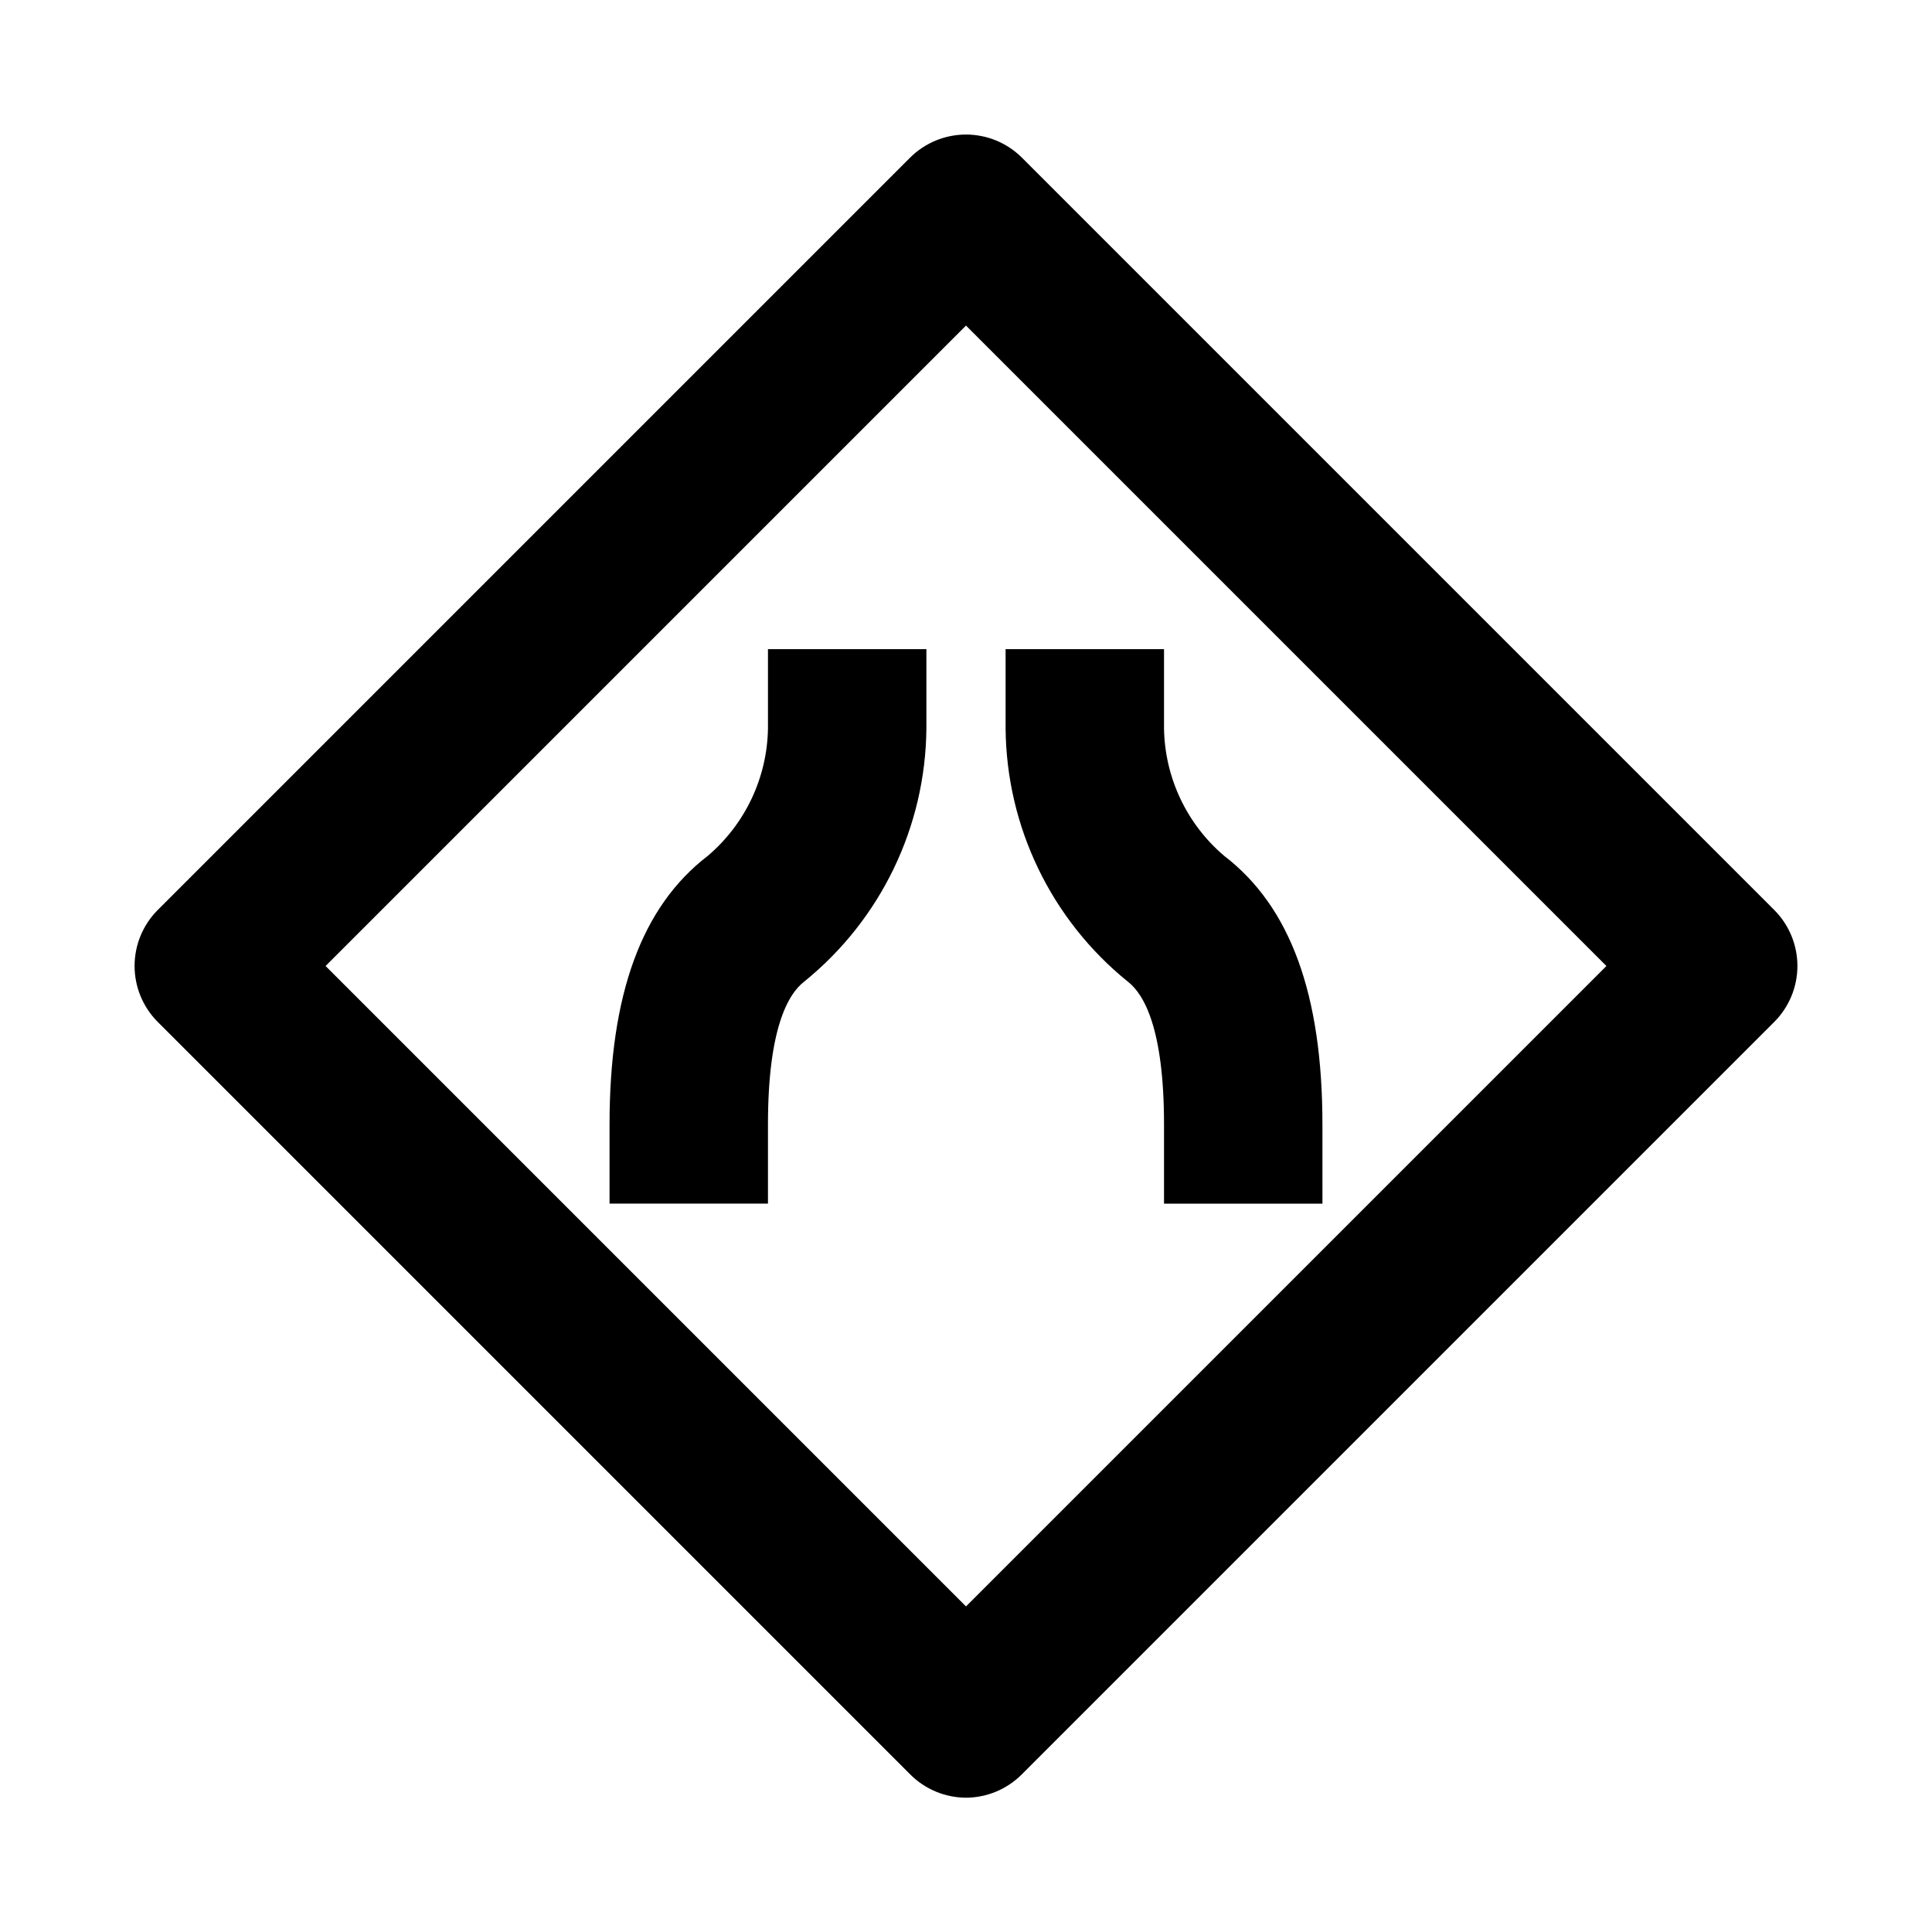
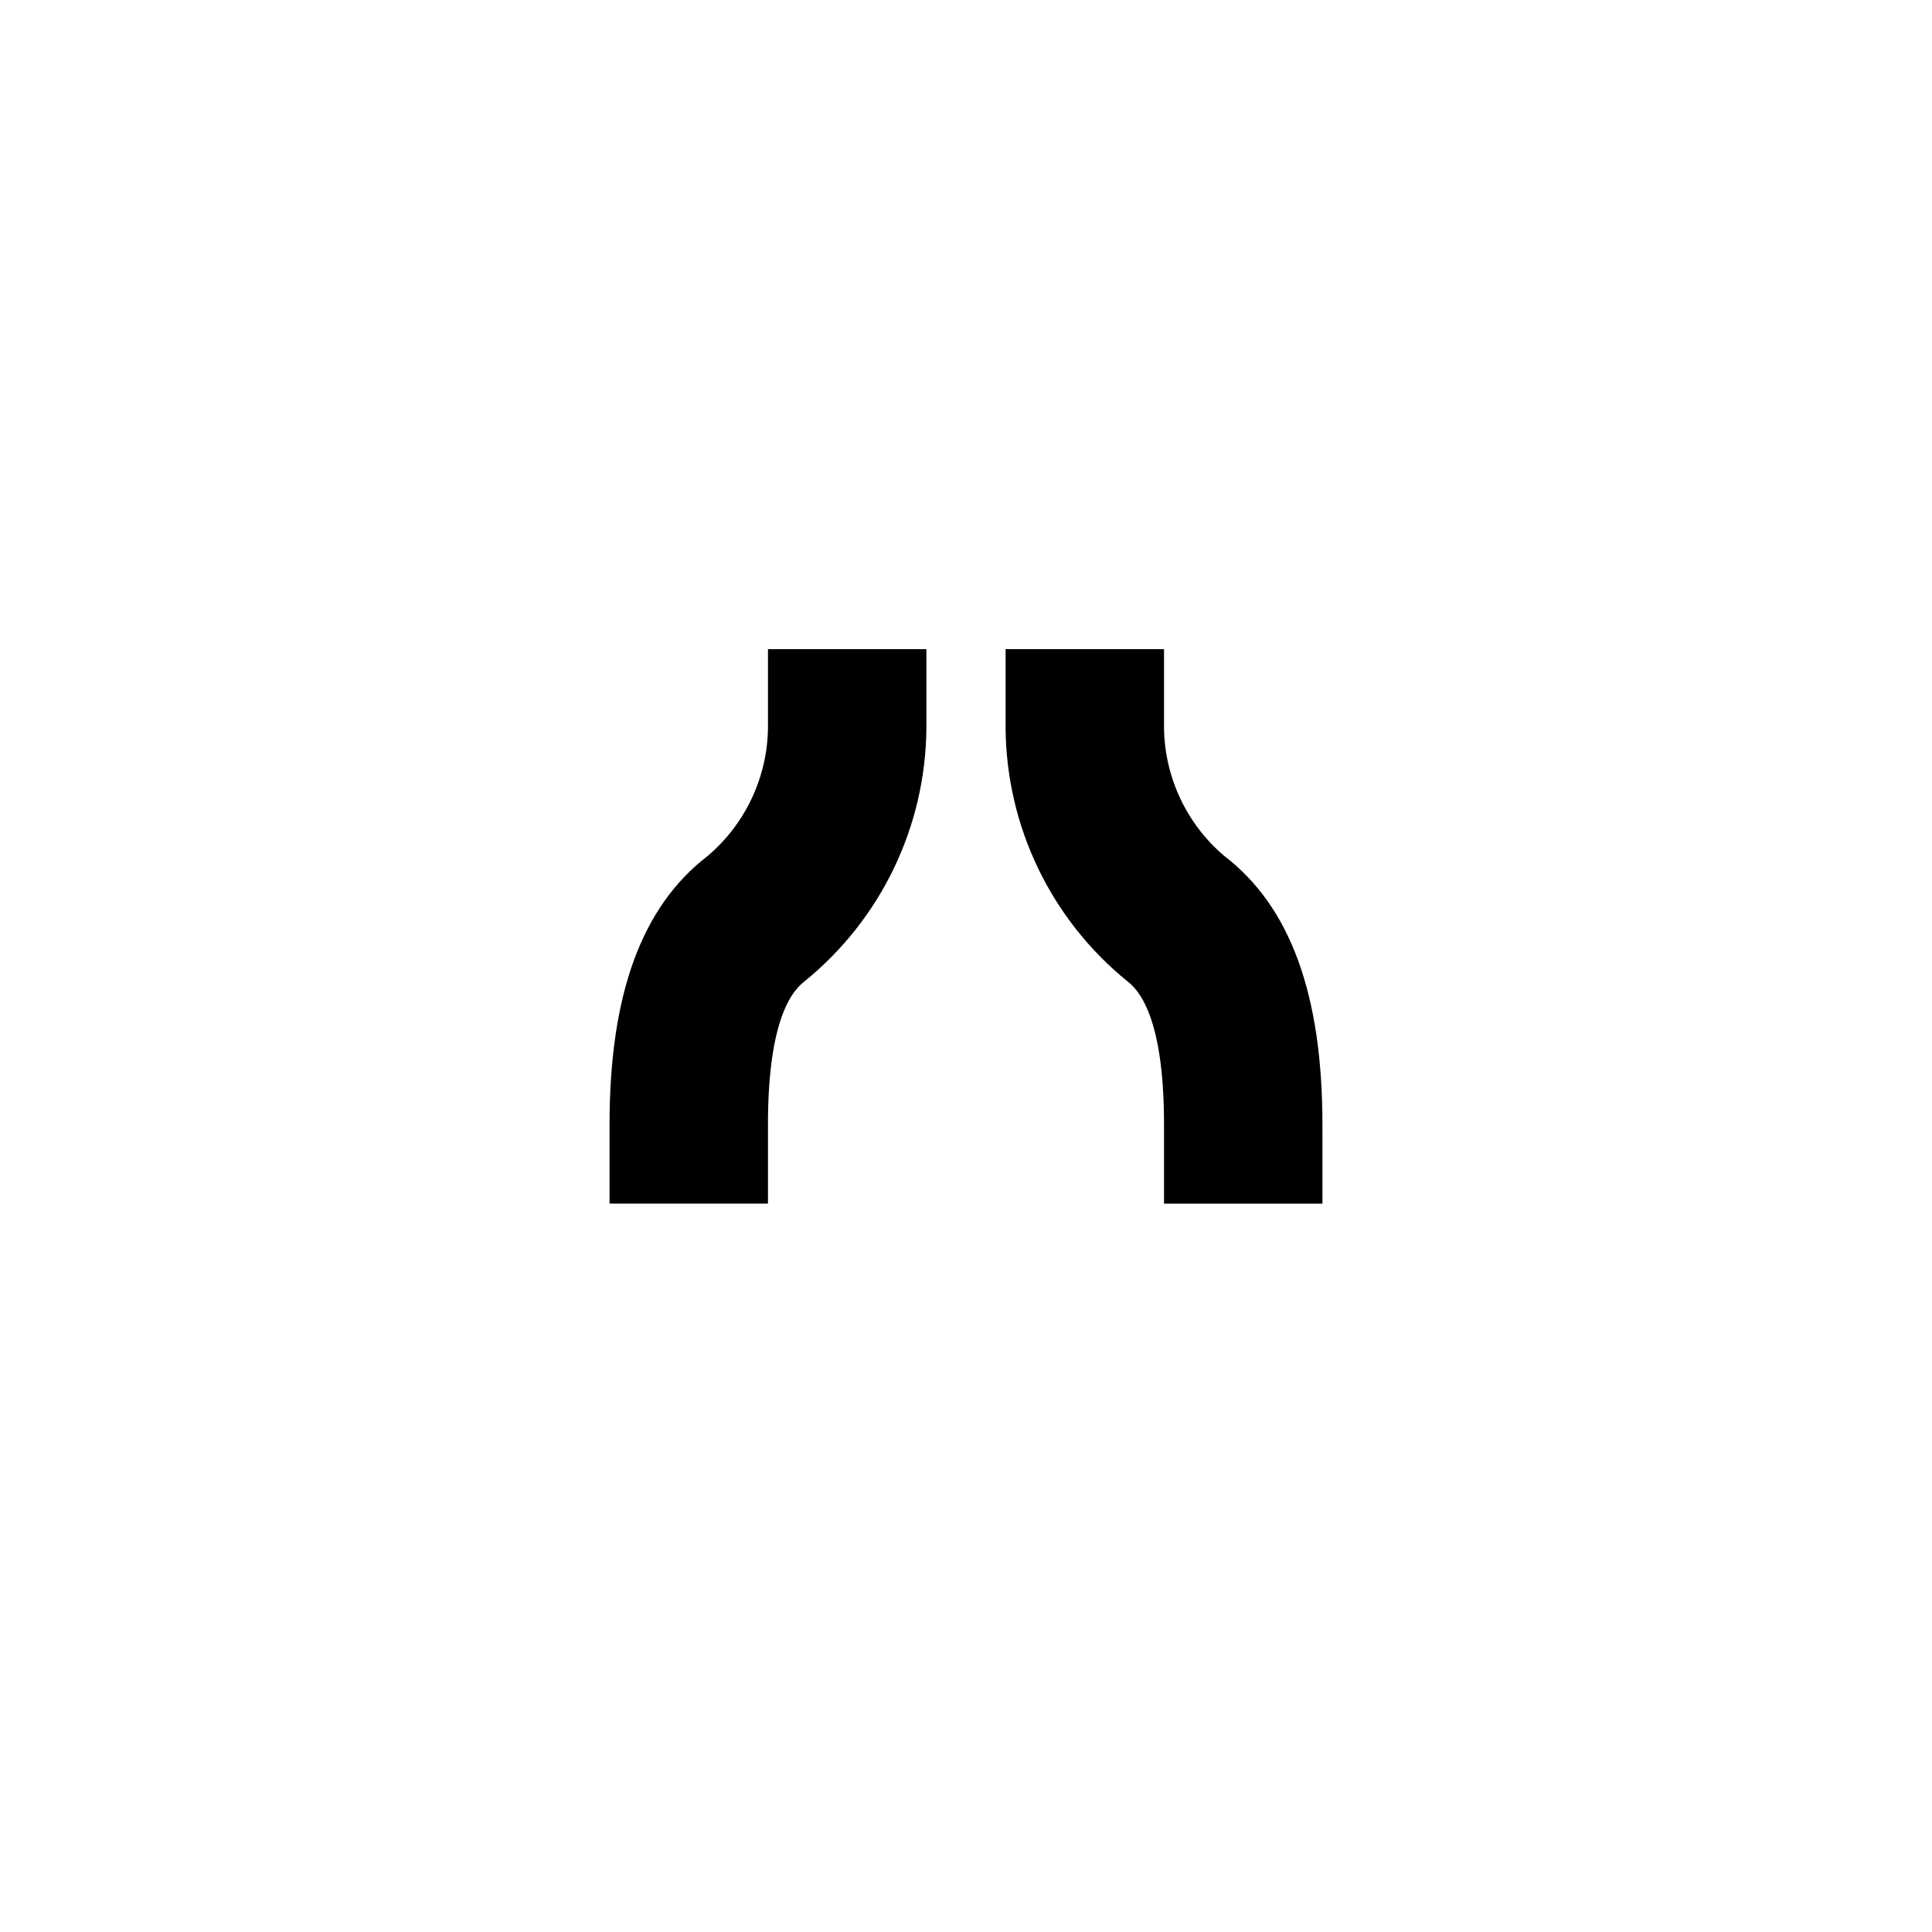
<svg xmlns="http://www.w3.org/2000/svg" fill="#000000" width="800px" height="800px" version="1.1" viewBox="144 144 512 512">
  <g>
-     <path d="m400 620.41c-5.559-0.023-10.883-2.25-14.801-6.191l-199.43-199.43c-3.91-3.934-6.102-9.254-6.102-14.797 0-5.547 2.191-10.867 6.102-14.801l199.43-199.43c3.934-3.91 9.254-6.102 14.801-6.102 5.543 0 10.863 2.191 14.797 6.102l199.43 199.43c3.91 3.934 6.106 9.254 6.106 14.801 0 5.543-2.195 10.863-6.106 14.797l-199.43 199.43c-3.918 3.941-9.238 6.168-14.797 6.191zm-169.72-220.41 169.72 169.72 169.72-169.72-169.72-169.72z" />
    <path d="m468.43 370.82c-9.941-8.441-15.758-20.758-15.953-33.797v-20.992h-41.984v20.992c0.211 26.062 12.07 50.664 32.328 67.07 4.41 3.359 9.656 12.699 9.656 37.891v20.992h41.984l-0.004-20.992c0-34.43-8.5-57.73-26.027-71.164z" />
    <path d="m347.52 337.02c-0.199 13.039-6.016 25.355-15.957 33.797-17.527 13.434-26.027 36.734-26.027 71.164v20.992h41.984v-20.992c0-25.191 5.246-34.531 9.656-37.891 20.254-16.406 32.113-41.008 32.328-67.07v-20.992h-41.984z" />
  </g>
</svg>